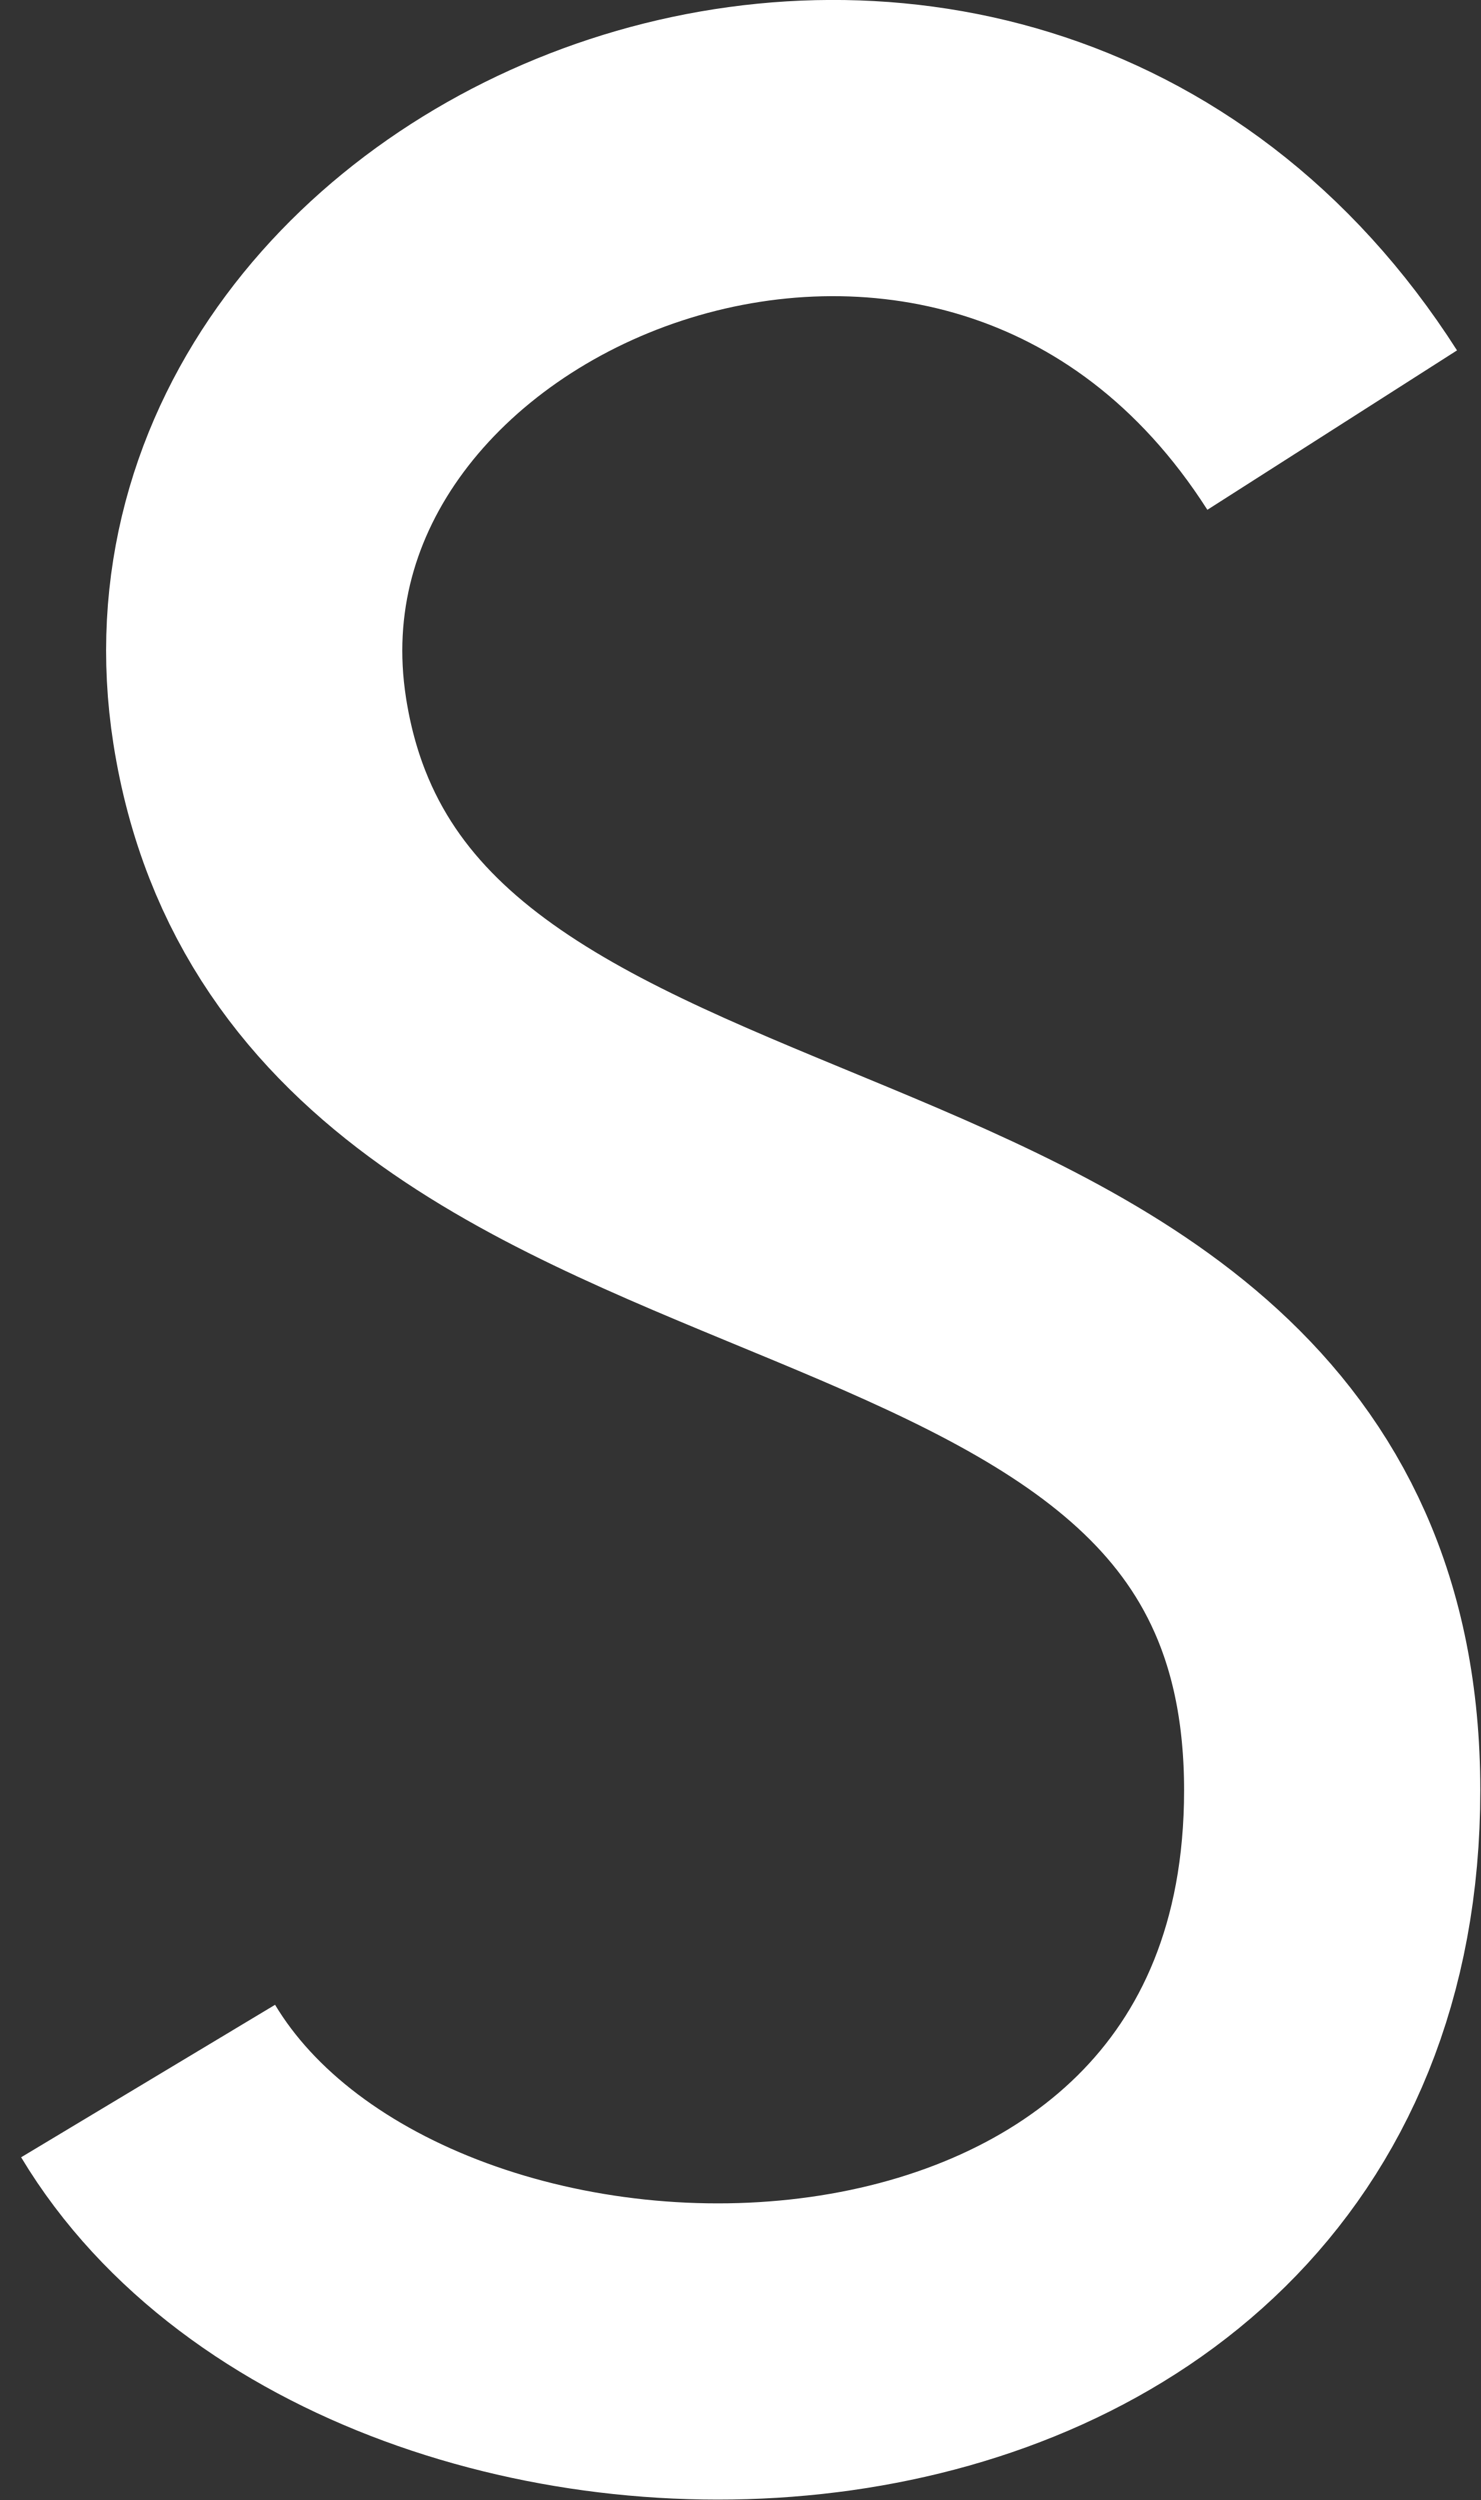
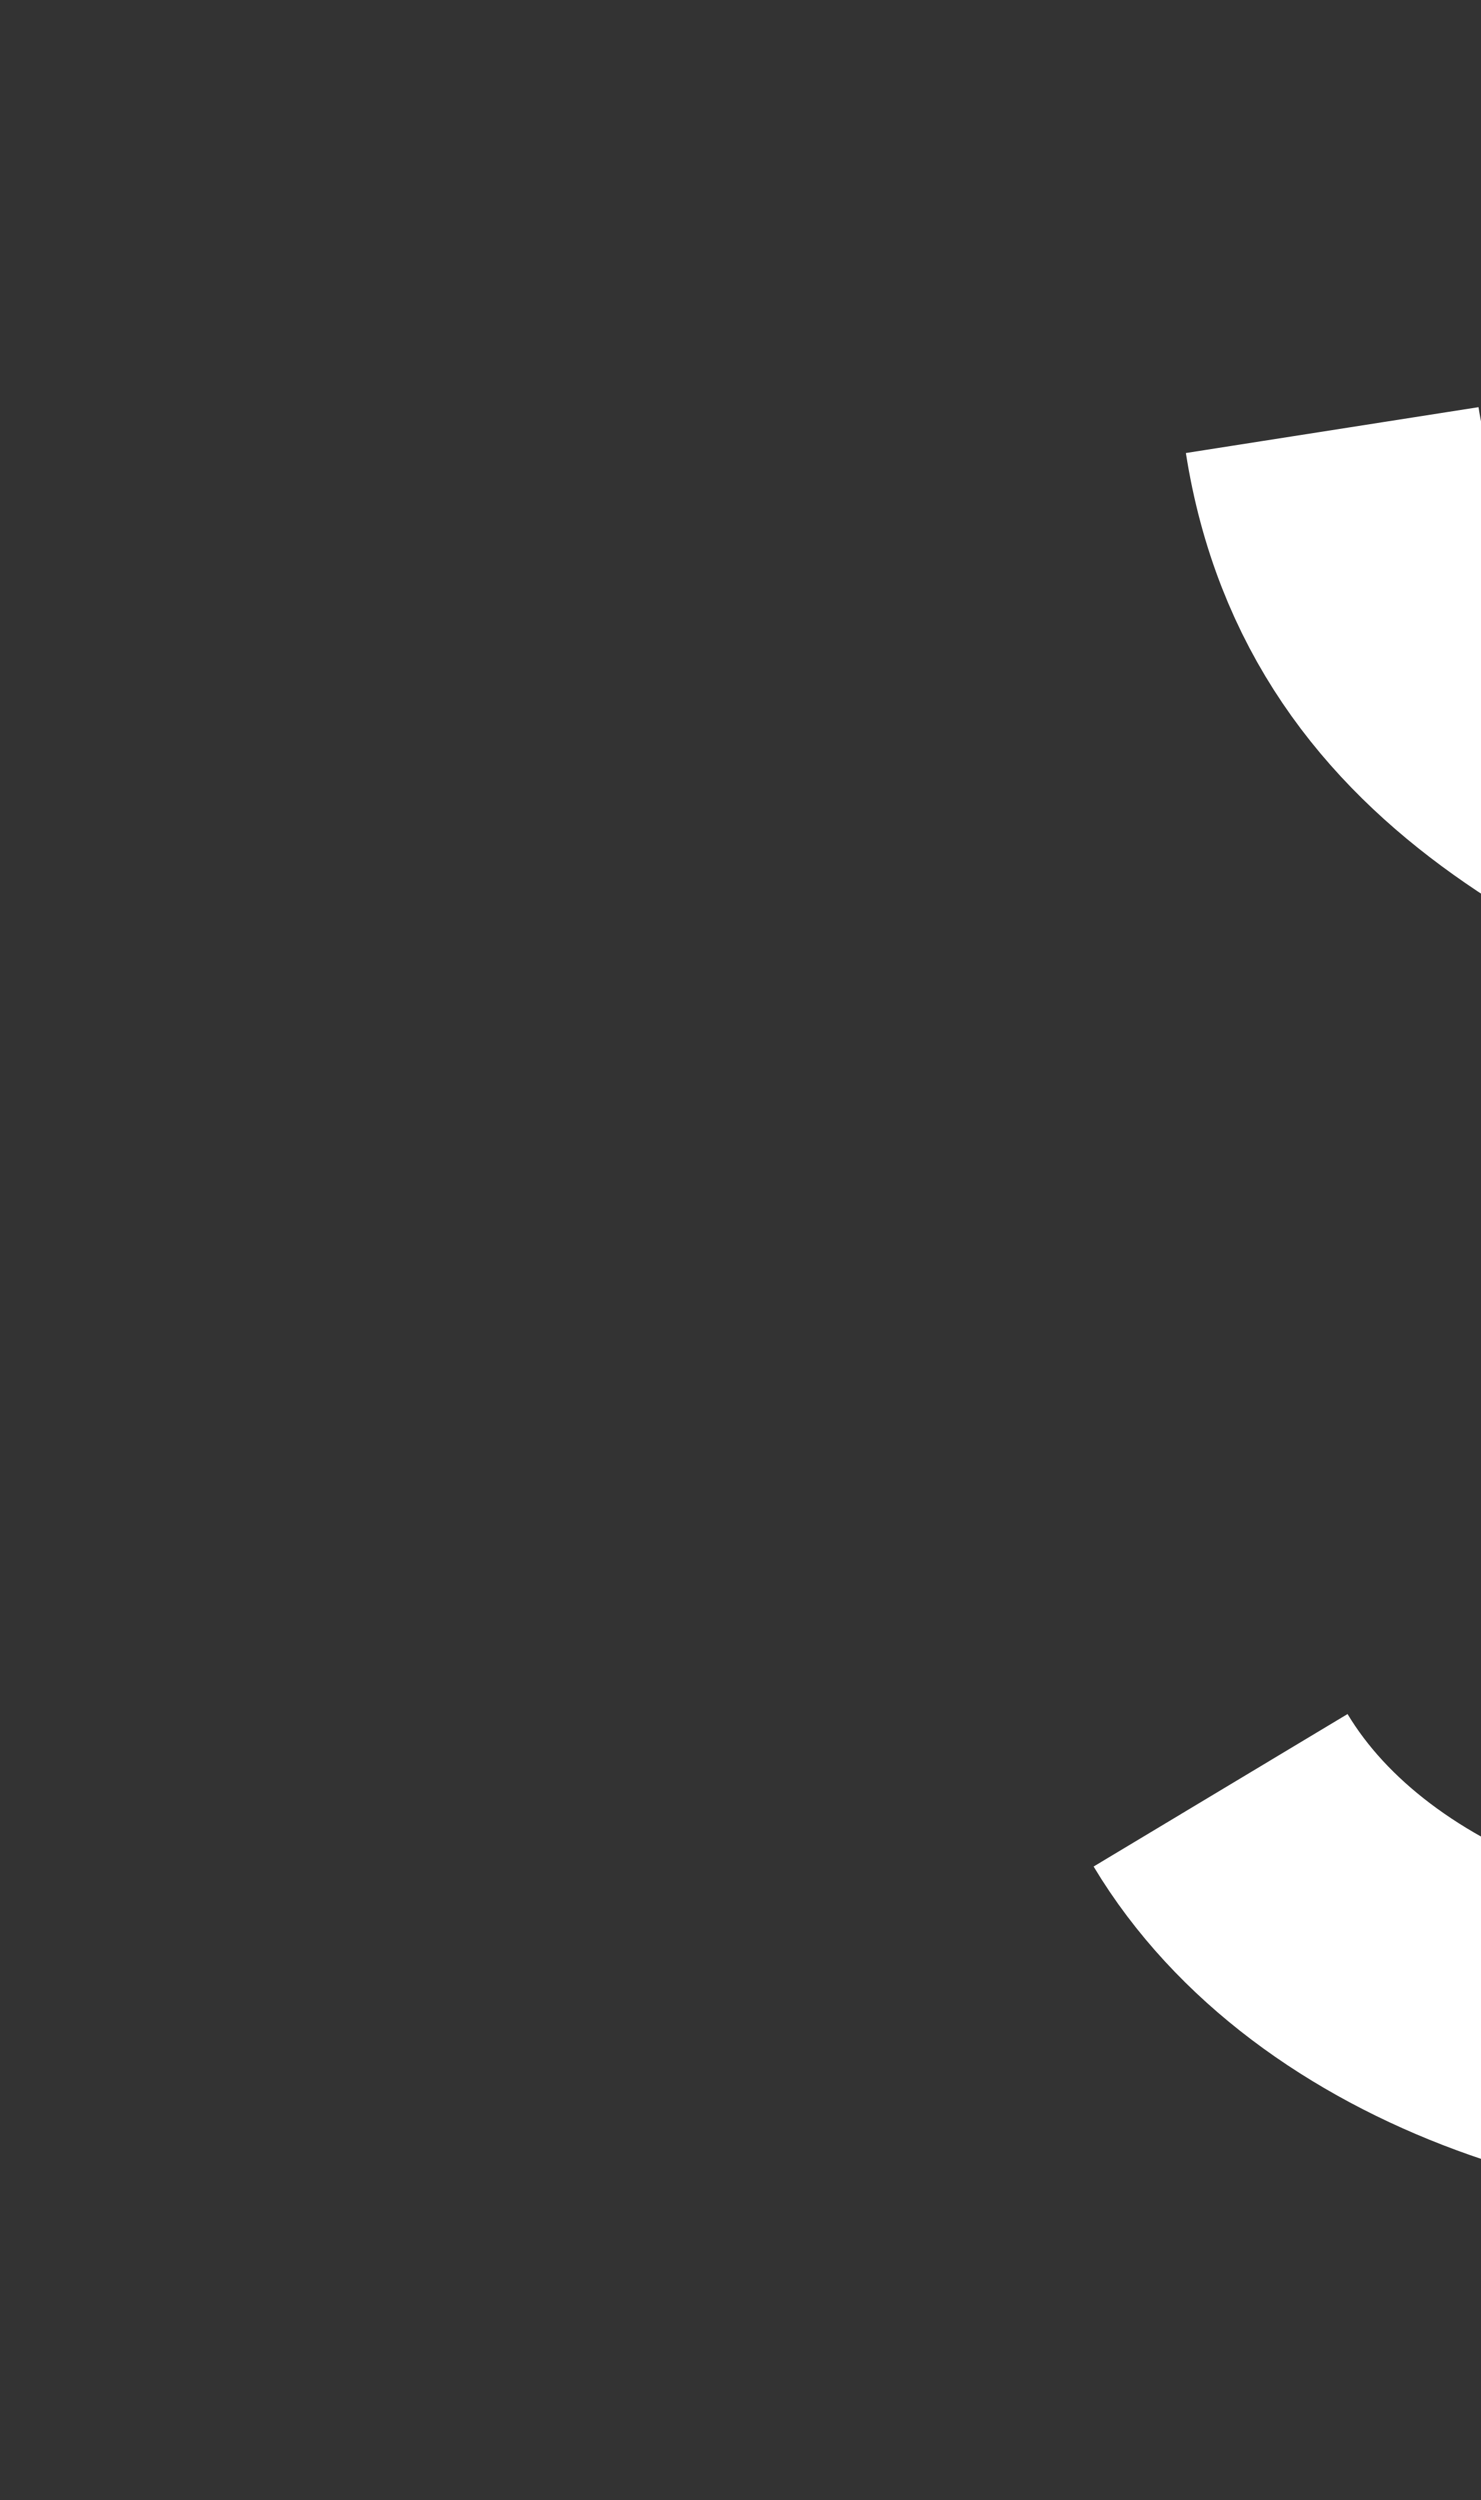
<svg xmlns="http://www.w3.org/2000/svg" version="1.1" width="6.25" height="10.55" viewBox="-0.625 -0.625 6.25 10.55">
  <rect x="-0.625" y="-0.625" width="6.25" height="10.55" fill="#333333" stroke="none" />
  <g>
    <g transform="matrix(1, 0, 0, 1, 0, 0)">
-       <path d="M4.997,1.19c-1.468,-2.299 -4.862,-0.925 -4.526,1.227c0.397,2.533 4.526,1.624 4.526,4.513c0,2.889 -3.975,2.929 -4.997,1.227" transform="matrix(1,0,0,1,0,0)" fill-rule="nonzero" fill-opacity="0" stroke-miterlimit="28.96" stroke-linejoin="ROUND" stroke-linecap="ROUND" stroke-width="1.25" stroke="#ffffff" />
+       <path d="M4.997,1.19c0.397,2.533 4.526,1.624 4.526,4.513c0,2.889 -3.975,2.929 -4.997,1.227" transform="matrix(1,0,0,1,0,0)" fill-rule="nonzero" fill-opacity="0" stroke-miterlimit="28.96" stroke-linejoin="ROUND" stroke-linecap="ROUND" stroke-width="1.25" stroke="#ffffff" />
    </g>
  </g>
</svg>